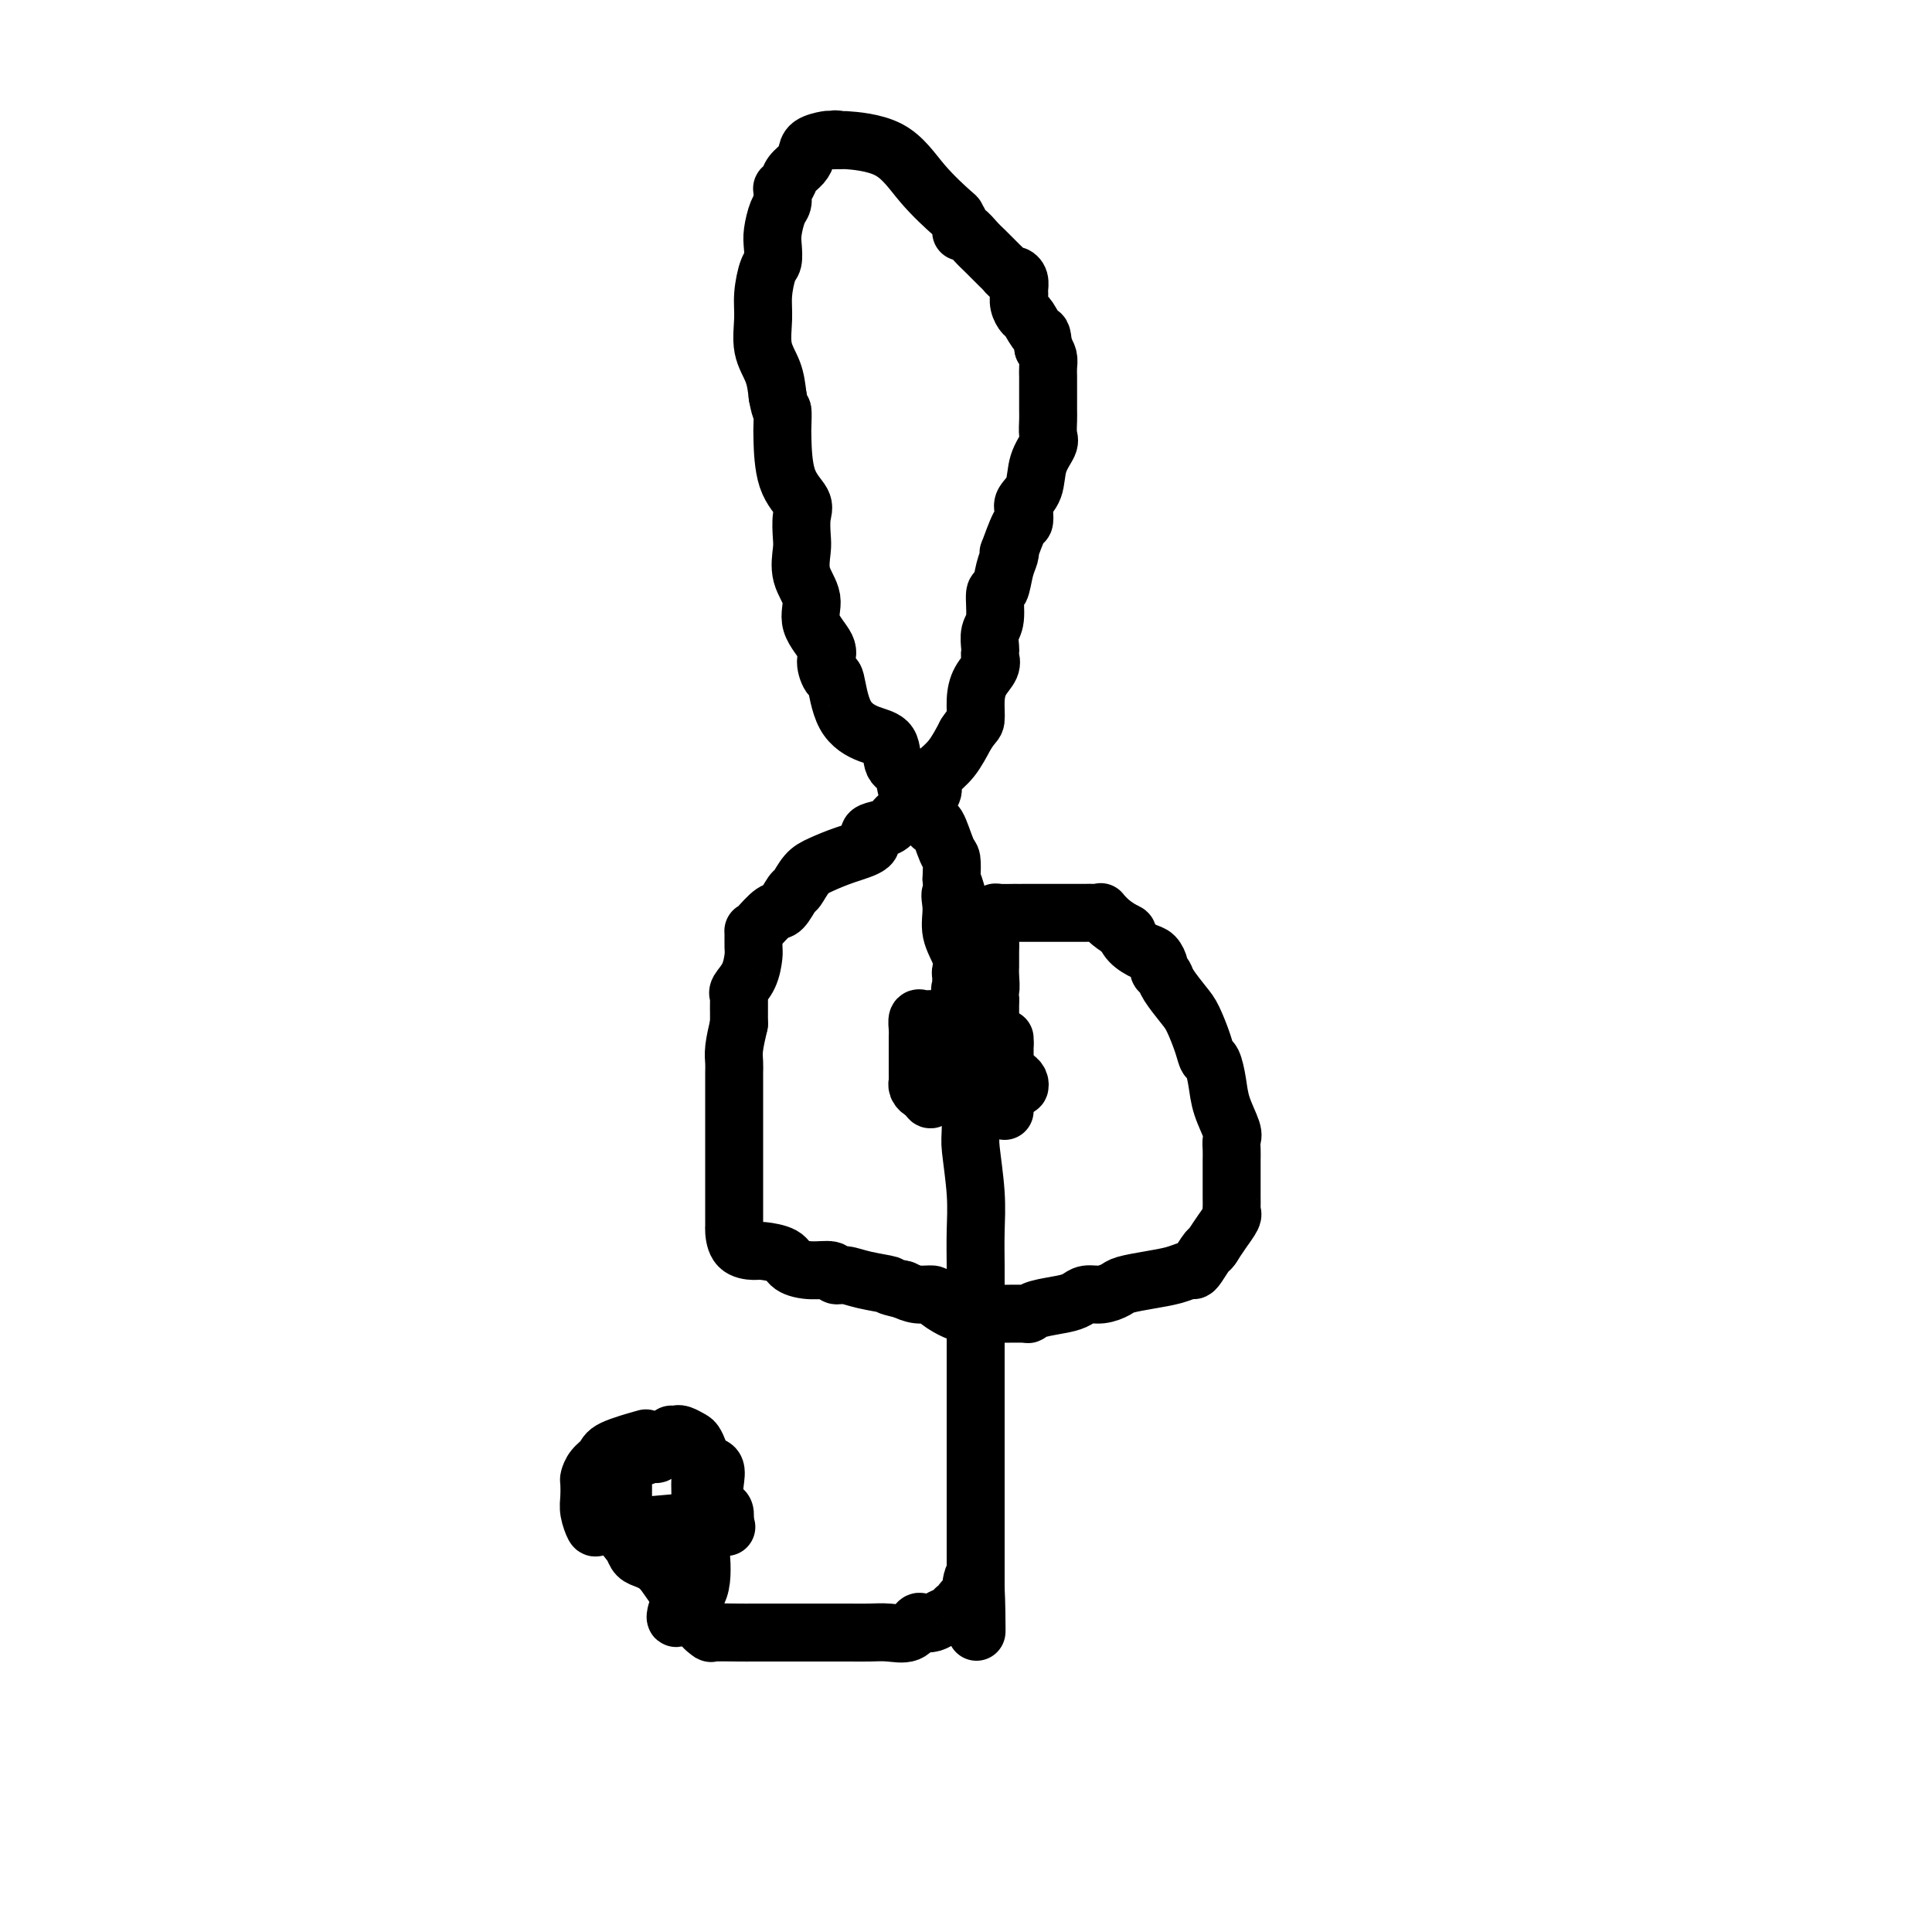
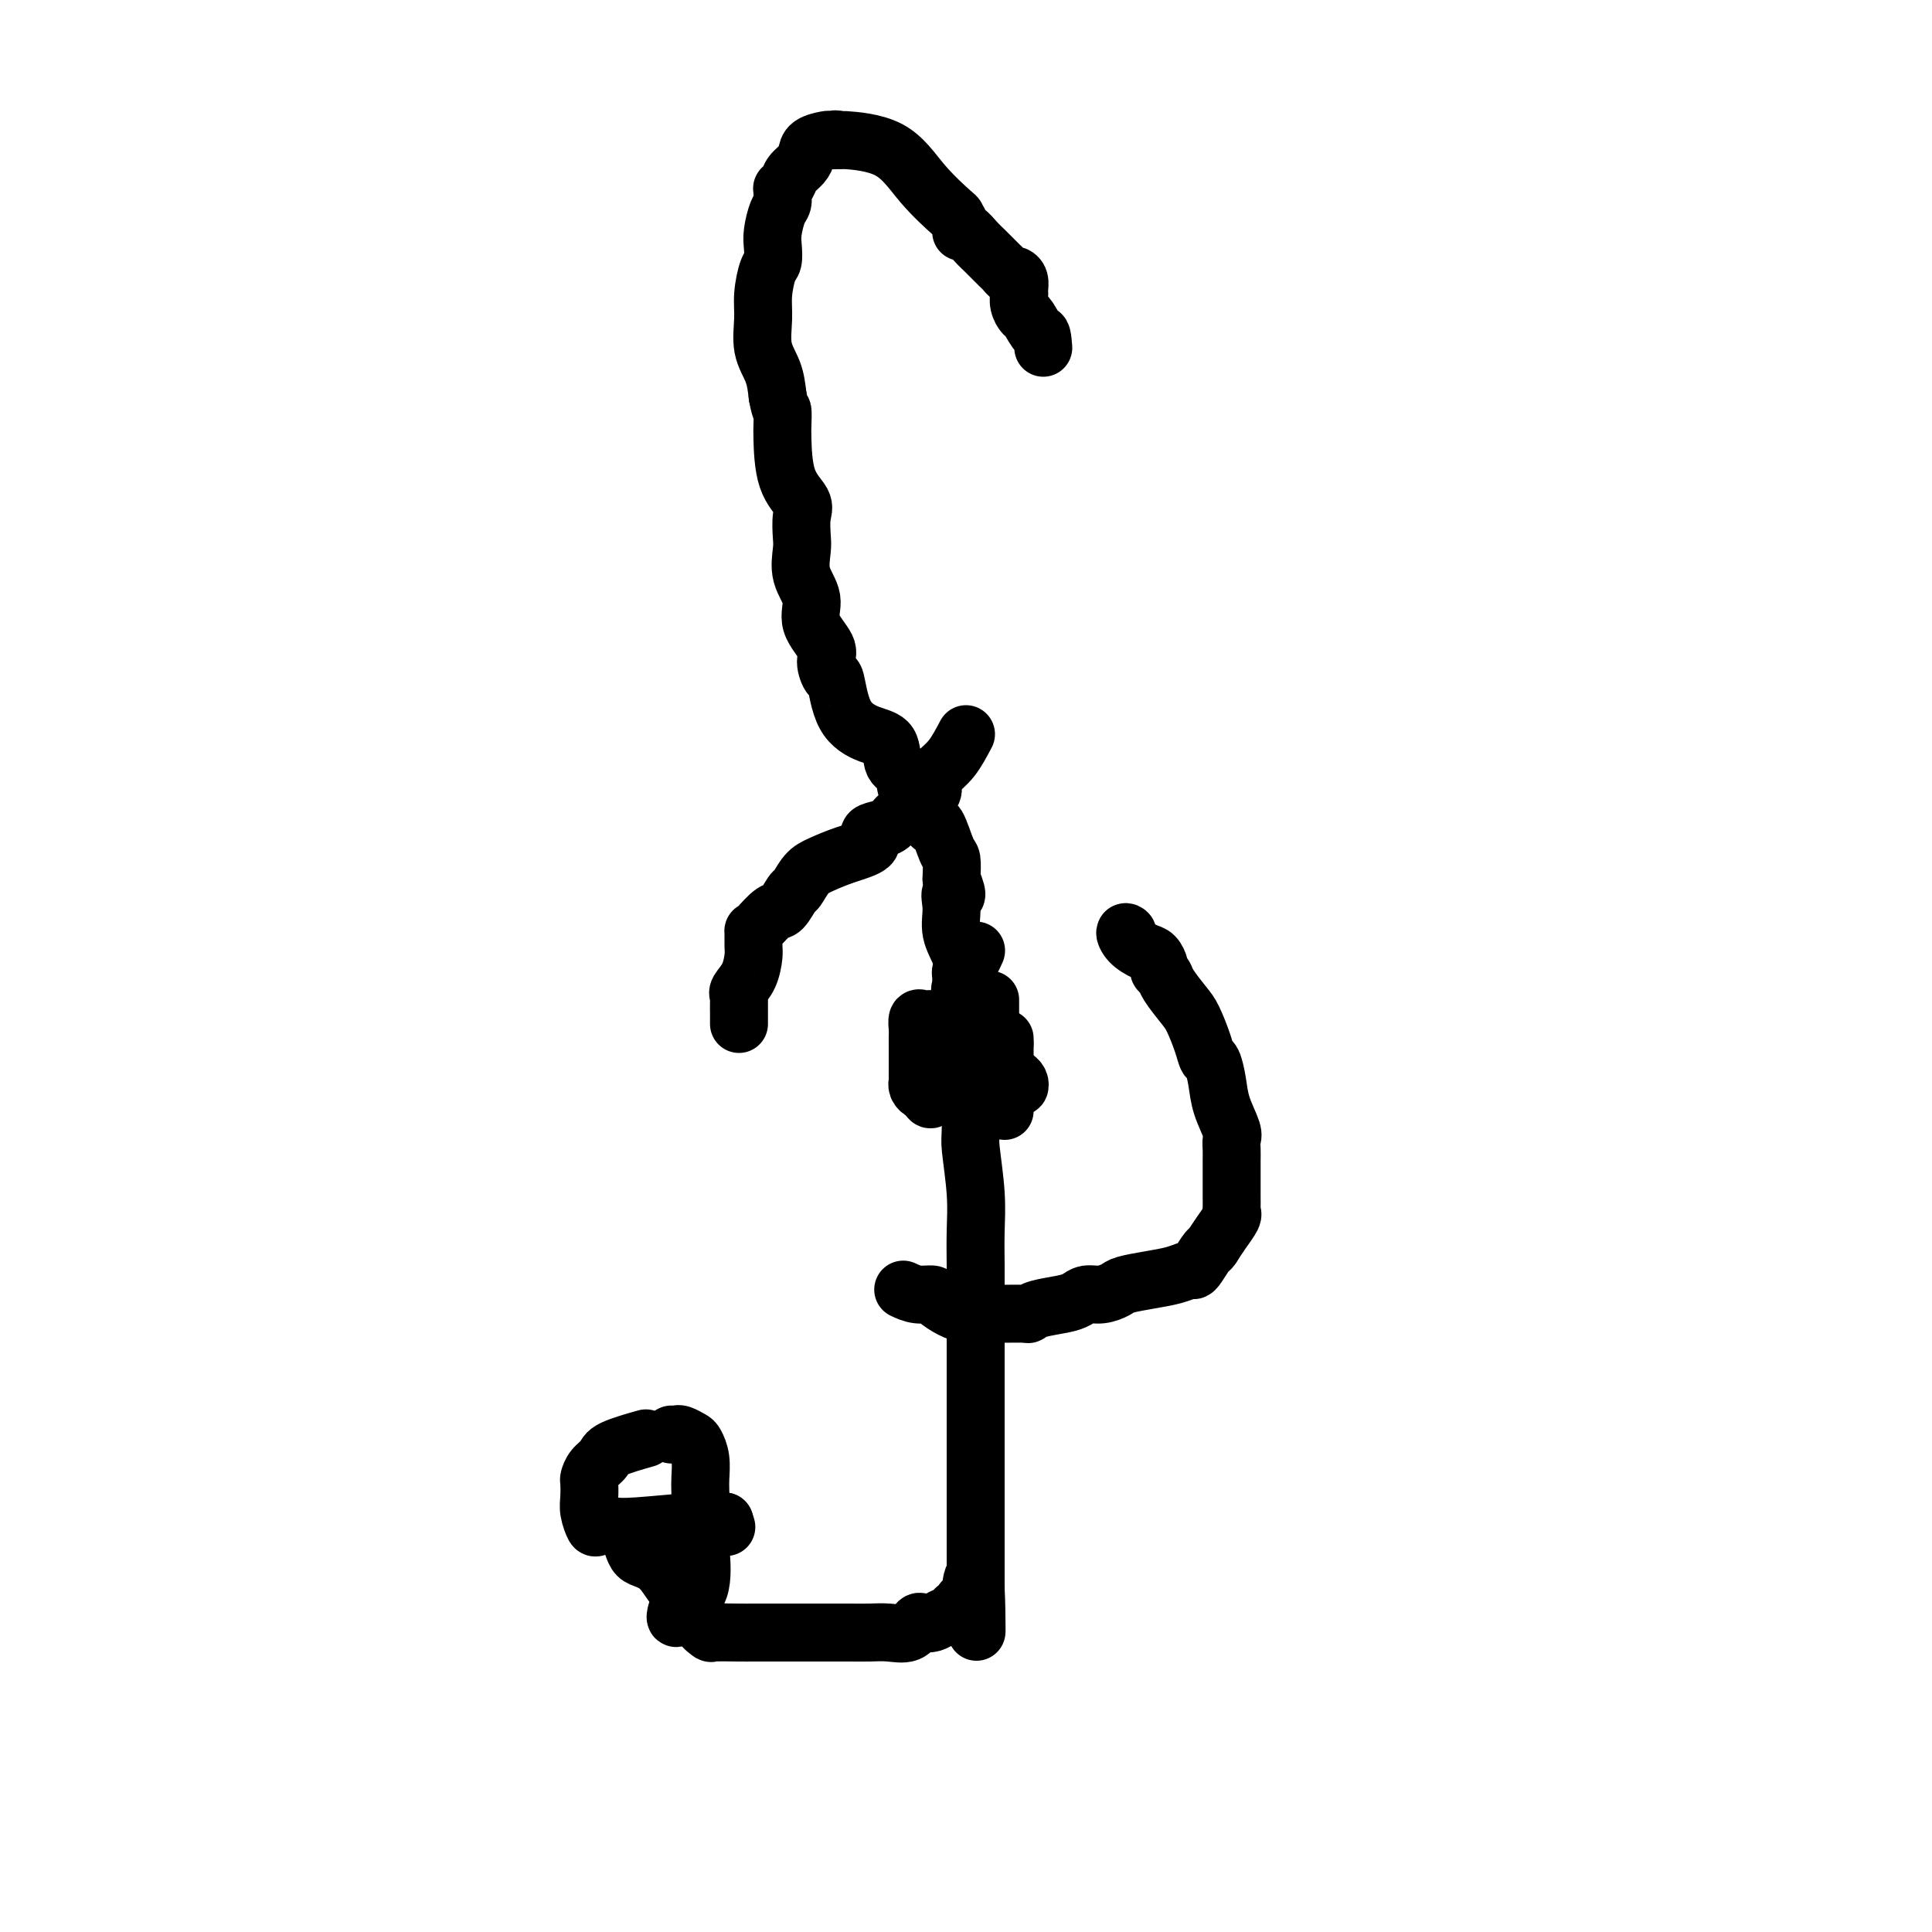
<svg xmlns="http://www.w3.org/2000/svg" viewBox="0 0 400 400" version="1.1">
  <g fill="none" stroke="#000000" stroke-width="12" stroke-linecap="round" stroke-linejoin="round">
    <path d="M202,224c-0.000,-1.488 -0.000,-2.976 0,-4c0.000,-1.024 0.001,-1.584 0,-2c-0.001,-0.416 -0.003,-0.689 0,-1c0.003,-0.311 0.011,-0.660 0,-1c-0.011,-0.340 -0.040,-0.670 0,-1c0.040,-0.330 0.151,-0.660 0,-1c-0.151,-0.340 -0.562,-0.690 -1,-1c-0.438,-0.310 -0.902,-0.580 -1,-1c-0.098,-0.420 0.170,-0.991 0,-1c-0.170,-0.009 -0.777,0.544 -1,0c-0.223,-0.544 -0.060,-2.185 0,-3c0.060,-0.815 0.017,-0.804 0,-1c-0.017,-0.196 -0.009,-0.598 0,-1" />
    <path d="M199,206c-0.464,-2.737 -0.124,-0.579 0,0c0.124,0.579 0.032,-0.422 0,-1c-0.032,-0.578 -0.006,-0.732 0,-1c0.006,-0.268 -0.010,-0.648 0,-1c0.010,-0.352 0.045,-0.676 0,-1c-0.045,-0.324 -0.170,-0.647 0,-1c0.170,-0.353 0.634,-0.736 1,-1c0.366,-0.264 0.634,-0.411 1,-1c0.366,-0.589 0.830,-1.622 1,-2c0.170,-0.378 0.046,-0.102 0,0c-0.046,0.102 -0.013,0.029 0,0c0.013,-0.029 0.007,-0.015 0,0" />
    <path d="M208,230c0.000,-0.386 0.000,-0.771 0,-2c0.000,-1.229 -0.000,-3.300 0,-5c0.000,-1.700 0.000,-3.027 0,-4c0.000,-0.973 -0.000,-1.591 0,-2c0.000,-0.409 0.000,-0.610 0,-1c-0.000,-0.390 0.000,-0.969 0,-1c0.000,-0.031 0.000,0.484 0,1" />
    <path d="M208,216c-0.106,-1.196 -0.371,2.815 0,5c0.371,2.185 1.378,2.545 2,3c0.622,0.455 0.857,1.005 1,1c0.143,-0.005 0.193,-0.566 0,-1c-0.193,-0.434 -0.629,-0.741 -1,-1c-0.371,-0.259 -0.678,-0.471 -1,-1c-0.322,-0.529 -0.661,-1.375 -1,-2c-0.339,-0.625 -0.679,-1.030 -1,-2c-0.321,-0.970 -0.622,-2.505 -1,-3c-0.378,-0.495 -0.833,0.050 -1,0c-0.167,-0.050 -0.045,-0.696 0,-1c0.045,-0.304 0.012,-0.267 0,-1c-0.012,-0.733 -0.003,-2.238 0,-3c0.003,-0.762 0.001,-0.782 0,-1c-0.001,-0.218 -0.000,-0.634 0,-1c0.000,-0.366 0.000,-0.683 0,-1" />
-     <path d="M205,207c-0.773,-2.922 -0.207,-1.728 0,-2c0.207,-0.272 0.054,-2.012 0,-3c-0.054,-0.988 -0.011,-1.224 0,-2c0.011,-0.776 -0.011,-2.091 0,-3c0.011,-0.909 0.055,-1.410 0,-2c-0.055,-0.590 -0.210,-1.268 0,-2c0.210,-0.732 0.785,-1.517 1,-2c0.215,-0.483 0.072,-0.665 0,-1c-0.072,-0.335 -0.071,-0.822 0,-1c0.071,-0.178 0.213,-0.048 1,0c0.787,0.048 2.218,0.013 3,0c0.782,-0.013 0.916,-0.003 1,0c0.084,0.003 0.120,0.001 1,0c0.880,-0.001 2.605,-0.000 4,0c1.395,0.000 2.461,-0.000 3,0c0.539,0.000 0.551,0.000 1,0c0.449,-0.000 1.334,-0.002 2,0c0.666,0.002 1.112,0.006 2,0c0.888,-0.006 2.219,-0.024 3,0c0.781,0.024 1.014,0.089 1,0c-0.014,-0.089 -0.273,-0.332 0,0c0.273,0.332 1.078,1.238 2,2c0.922,0.762 1.961,1.381 3,2" />
    <path d="M233,193c0.909,0.528 0.181,-0.153 0,0c-0.181,0.153 0.185,1.140 1,2c0.815,0.860 2.078,1.592 3,2c0.922,0.408 1.502,0.492 2,1c0.498,0.508 0.914,1.442 1,2c0.086,0.558 -0.157,0.741 0,1c0.157,0.259 0.714,0.593 1,1c0.286,0.407 0.300,0.887 1,2c0.700,1.113 2.085,2.859 3,4c0.915,1.141 1.359,1.676 2,3c0.641,1.324 1.480,3.437 2,5c0.520,1.563 0.721,2.576 1,3c0.279,0.424 0.635,0.259 1,1c0.365,0.741 0.739,2.386 1,4c0.261,1.614 0.410,3.196 1,5c0.590,1.804 1.622,3.830 2,5c0.378,1.170 0.101,1.482 0,2c-0.101,0.518 -0.027,1.241 0,2c0.027,0.759 0.007,1.555 0,2c-0.007,0.445 -0.002,0.538 0,1c0.002,0.462 0.001,1.293 0,2c-0.001,0.707 -0.001,1.289 0,2c0.001,0.711 0.002,1.551 0,2c-0.002,0.449 -0.006,0.507 0,1c0.006,0.493 0.024,1.419 0,2c-0.024,0.581 -0.089,0.815 0,1c0.089,0.185 0.332,0.319 0,1c-0.332,0.681 -1.238,1.909 -2,3c-0.762,1.091 -1.381,2.046 -2,3" />
    <path d="M251,258c-0.738,1.145 -0.584,0.506 -1,1c-0.416,0.494 -1.404,2.121 -2,3c-0.596,0.879 -0.800,1.009 -1,1c-0.200,-0.009 -0.395,-0.157 -1,0c-0.605,0.157 -1.621,0.621 -3,1c-1.379,0.379 -3.122,0.675 -5,1c-1.878,0.325 -3.892,0.678 -5,1c-1.108,0.322 -1.309,0.611 -2,1c-0.691,0.389 -1.873,0.878 -3,1c-1.127,0.122 -2.201,-0.121 -3,0c-0.799,0.121 -1.325,0.607 -2,1c-0.675,0.393 -1.500,0.694 -3,1c-1.500,0.306 -3.674,0.618 -5,1c-1.326,0.382 -1.803,0.834 -2,1c-0.197,0.166 -0.114,0.044 -1,0c-0.886,-0.044 -2.740,-0.011 -4,0c-1.260,0.011 -1.926,0.001 -3,0c-1.074,-0.001 -2.558,0.007 -3,0c-0.442,-0.007 0.157,-0.030 0,0c-0.157,0.030 -1.070,0.114 -2,0c-0.930,-0.114 -1.876,-0.426 -3,-1c-1.124,-0.574 -2.425,-1.412 -3,-2c-0.575,-0.588 -0.424,-0.928 -1,-1c-0.576,-0.072 -1.879,0.122 -3,0c-1.121,-0.122 -2.061,-0.561 -3,-1" />
-     <path d="M187,267c-4.300,-0.957 -2.550,-0.849 -3,-1c-0.450,-0.151 -3.098,-0.562 -5,-1c-1.902,-0.438 -3.056,-0.904 -4,-1c-0.944,-0.096 -1.679,0.178 -2,0c-0.321,-0.178 -0.229,-0.808 -1,-1c-0.771,-0.192 -2.404,0.054 -4,0c-1.596,-0.054 -3.156,-0.408 -4,-1c-0.844,-0.592 -0.972,-1.423 -2,-2c-1.028,-0.577 -2.955,-0.899 -4,-1c-1.045,-0.101 -1.208,0.018 -2,0c-0.792,-0.018 -2.212,-0.174 -3,-1c-0.788,-0.826 -0.943,-2.320 -1,-3c-0.057,-0.680 -0.015,-0.544 0,-1c0.015,-0.456 0.004,-1.504 0,-2c-0.004,-0.496 -0.001,-0.439 0,-1c0.001,-0.561 0.000,-1.740 0,-3c-0.000,-1.260 -0.000,-2.602 0,-4c0.000,-1.398 0.000,-2.854 0,-4c-0.000,-1.146 -0.000,-1.983 0,-3c0.000,-1.017 0.000,-2.216 0,-3c-0.000,-0.784 -0.000,-1.155 0,-2c0.000,-0.845 0.000,-2.165 0,-3c-0.000,-0.835 -0.001,-1.184 0,-2c0.001,-0.816 0.003,-2.100 0,-3c-0.003,-0.900 -0.011,-1.417 0,-2c0.011,-0.583 0.041,-1.234 0,-2c-0.041,-0.766 -0.155,-1.647 0,-3c0.155,-1.353 0.577,-3.176 1,-5" />
    <path d="M153,212c0.002,-7.689 0.007,-3.910 0,-3c-0.007,0.910 -0.026,-1.048 0,-2c0.026,-0.952 0.098,-0.897 0,-1c-0.098,-0.103 -0.366,-0.365 0,-1c0.366,-0.635 1.366,-1.644 2,-3c0.634,-1.356 0.903,-3.058 1,-4c0.097,-0.942 0.022,-1.125 0,-2c-0.022,-0.875 0.010,-2.442 0,-3c-0.010,-0.558 -0.062,-0.108 0,0c0.062,0.108 0.240,-0.126 1,-1c0.760,-0.874 2.104,-2.387 3,-3c0.896,-0.613 1.344,-0.324 2,-1c0.656,-0.676 1.520,-2.317 2,-3c0.480,-0.683 0.574,-0.409 1,-1c0.426,-0.591 1.182,-2.046 2,-3c0.818,-0.954 1.699,-1.408 3,-2c1.301,-0.592 3.024,-1.324 5,-2c1.976,-0.676 4.205,-1.297 5,-2c0.795,-0.703 0.157,-1.487 0,-2c-0.157,-0.513 0.168,-0.754 1,-1c0.832,-0.246 2.172,-0.495 3,-1c0.828,-0.505 1.144,-1.266 2,-2c0.856,-0.734 2.253,-1.443 3,-2c0.747,-0.557 0.842,-0.964 1,-1c0.158,-0.036 0.377,0.298 1,0c0.623,-0.298 1.650,-1.229 2,-2c0.350,-0.771 0.022,-1.382 0,-2c-0.022,-0.618 0.263,-1.243 1,-2c0.737,-0.757 1.925,-1.645 3,-3c1.075,-1.355 2.038,-3.178 3,-5" />
-     <path d="M200,152c1.543,-2.347 1.902,-2.215 2,-3c0.098,-0.785 -0.065,-2.487 0,-4c0.065,-1.513 0.357,-2.837 1,-4c0.643,-1.163 1.635,-2.163 2,-3c0.365,-0.837 0.102,-1.509 0,-2c-0.102,-0.491 -0.042,-0.802 0,-1c0.042,-0.198 0.067,-0.284 0,-1c-0.067,-0.716 -0.225,-2.061 0,-3c0.225,-0.939 0.835,-1.473 1,-3c0.165,-1.527 -0.113,-4.046 0,-5c0.113,-0.954 0.617,-0.342 1,-1c0.383,-0.658 0.645,-2.587 1,-4c0.355,-1.413 0.803,-2.310 1,-3c0.197,-0.690 0.144,-1.172 0,-1c-0.144,0.172 -0.380,0.997 0,0c0.380,-0.997 1.377,-3.815 2,-5c0.623,-1.185 0.873,-0.735 1,-1c0.127,-0.265 0.133,-1.244 0,-2c-0.133,-0.756 -0.403,-1.290 0,-2c0.403,-0.710 1.481,-1.597 2,-3c0.519,-1.403 0.479,-3.321 1,-5c0.521,-1.679 1.604,-3.120 2,-4c0.396,-0.880 0.106,-1.198 0,-2c-0.106,-0.802 -0.028,-2.088 0,-3c0.028,-0.912 0.007,-1.452 0,-2c-0.007,-0.548 -0.001,-1.105 0,-2c0.001,-0.895 -0.002,-2.126 0,-3c0.002,-0.874 0.011,-1.389 0,-2c-0.011,-0.611 -0.041,-1.318 0,-2c0.041,-0.682 0.155,-1.338 0,-2c-0.155,-0.662 -0.577,-1.331 -1,-2" />
    <path d="M216,72c-0.272,-3.601 -0.451,-2.605 -1,-3c-0.549,-0.395 -1.468,-2.182 -2,-3c-0.532,-0.818 -0.679,-0.666 -1,-1c-0.321,-0.334 -0.817,-1.154 -1,-2c-0.183,-0.846 -0.052,-1.719 0,-2c0.052,-0.281 0.025,0.031 0,0c-0.025,-0.031 -0.048,-0.403 0,-1c0.048,-0.597 0.167,-1.417 0,-2c-0.167,-0.583 -0.621,-0.929 -1,-1c-0.379,-0.071 -0.682,0.133 -1,0c-0.318,-0.133 -0.651,-0.601 -1,-1c-0.349,-0.399 -0.713,-0.727 -1,-1c-0.287,-0.273 -0.498,-0.489 -1,-1c-0.502,-0.511 -1.296,-1.315 -2,-2c-0.704,-0.685 -1.317,-1.249 -2,-2c-0.683,-0.751 -1.436,-1.689 -2,-2c-0.564,-0.311 -0.940,0.006 -1,0c-0.060,-0.006 0.194,-0.334 0,-1c-0.194,-0.666 -0.837,-1.671 -1,-2c-0.163,-0.329 0.155,0.017 -1,-1c-1.155,-1.017 -3.784,-3.396 -6,-6c-2.216,-2.604 -4.020,-5.432 -7,-7c-2.980,-1.568 -7.137,-1.877 -9,-2c-1.863,-0.123 -1.431,-0.062 -1,0" />
    <path d="M174,29c-1.717,-0.312 -1.010,-0.092 -1,0c0.010,0.092 -0.679,0.055 -1,0c-0.321,-0.055 -0.275,-0.128 -1,0c-0.725,0.128 -2.221,0.458 -3,1c-0.779,0.542 -0.839,1.298 -1,2c-0.161,0.702 -0.421,1.350 -1,2c-0.579,0.650 -1.476,1.300 -2,2c-0.524,0.700 -0.676,1.448 -1,2c-0.324,0.552 -0.822,0.909 -1,1c-0.178,0.091 -0.037,-0.082 0,0c0.037,0.082 -0.029,0.419 0,1c0.029,0.581 0.152,1.406 0,2c-0.152,0.594 -0.579,0.958 -1,2c-0.421,1.042 -0.835,2.764 -1,4c-0.165,1.236 -0.082,1.988 0,3c0.082,1.012 0.164,2.286 0,3c-0.164,0.714 -0.573,0.868 -1,2c-0.427,1.132 -0.871,3.243 -1,5c-0.129,1.757 0.058,3.162 0,5c-0.058,1.838 -0.362,4.110 0,6c0.362,1.890 1.389,3.397 2,5c0.611,1.603 0.805,3.301 1,5" />
    <path d="M161,82c0.690,3.765 0.914,2.678 1,3c0.086,0.322 0.033,2.052 0,3c-0.033,0.948 -0.048,1.115 0,3c0.048,1.885 0.157,5.489 1,8c0.843,2.511 2.420,3.927 3,5c0.580,1.073 0.164,1.801 0,3c-0.164,1.199 -0.075,2.868 0,4c0.075,1.132 0.137,1.728 0,3c-0.137,1.272 -0.472,3.221 0,5c0.472,1.779 1.751,3.389 2,5c0.249,1.611 -0.533,3.224 0,5c0.533,1.776 2.381,3.714 3,5c0.619,1.286 0.009,1.920 0,3c-0.009,1.080 0.583,2.605 1,3c0.417,0.395 0.660,-0.339 1,1c0.340,1.339 0.778,4.752 2,7c1.222,2.248 3.228,3.333 5,4c1.772,0.667 3.308,0.918 4,2c0.692,1.082 0.538,2.995 1,4c0.462,1.005 1.539,1.100 2,2c0.461,0.900 0.306,2.604 1,4c0.694,1.396 2.238,2.484 3,3c0.762,0.516 0.742,0.459 1,1c0.258,0.541 0.794,1.679 1,2c0.206,0.321 0.083,-0.176 0,0c-0.083,0.176 -0.127,1.025 0,1c0.127,-0.025 0.426,-0.924 1,0c0.574,0.924 1.424,3.672 2,5c0.576,1.328 0.879,1.237 1,2c0.121,0.763 0.061,2.382 0,4" />
    <path d="M197,182c2.003,4.893 0.511,3.126 0,3c-0.511,-0.126 -0.042,1.389 0,3c0.042,1.611 -0.343,3.316 0,5c0.343,1.684 1.412,3.345 2,5c0.588,1.655 0.693,3.302 1,5c0.307,1.698 0.815,3.446 1,5c0.185,1.554 0.049,2.914 0,4c-0.049,1.086 -0.009,1.898 0,3c0.009,1.102 -0.012,2.494 0,6c0.012,3.506 0.056,9.126 0,12c-0.056,2.874 -0.211,3.003 0,5c0.211,1.997 0.789,5.862 1,9c0.211,3.138 0.057,5.548 0,8c-0.057,2.452 -0.015,4.947 0,7c0.015,2.053 0.004,3.666 0,5c-0.004,1.334 -0.001,2.389 0,3c0.001,0.611 0.000,0.778 0,2c-0.000,1.222 -0.000,3.500 0,5c0.000,1.500 0.000,2.224 0,4c-0.000,1.776 -0.000,4.604 0,7c0.000,2.396 0.000,4.359 0,7c-0.000,2.641 -0.000,5.960 0,8c0.000,2.040 0.000,2.800 0,4c-0.000,1.200 -0.000,2.840 0,4c0.000,1.160 0.000,1.840 0,3c-0.000,1.160 -0.000,2.801 0,4c0.000,1.199 0.000,1.957 0,3c-0.000,1.043 -0.000,2.372 0,3c0.000,0.628 0.000,0.554 0,1c-0.000,0.446 -0.000,1.413 0,2c0.000,0.587 0.000,0.793 0,1" />
    <path d="M202,328c0.224,18.799 0.285,5.798 0,1c-0.285,-4.798 -0.917,-1.391 -1,0c-0.083,1.391 0.382,0.768 0,1c-0.382,0.232 -1.611,1.319 -2,2c-0.389,0.681 0.062,0.957 0,1c-0.062,0.043 -0.636,-0.146 -1,0c-0.364,0.146 -0.517,0.625 -1,1c-0.483,0.375 -1.297,0.644 -2,1c-0.703,0.356 -1.297,0.799 -2,1c-0.703,0.201 -1.517,0.159 -2,0c-0.483,-0.159 -0.635,-0.435 -1,0c-0.365,0.435 -0.942,1.581 -2,2c-1.058,0.419 -2.598,0.112 -4,0c-1.402,-0.112 -2.667,-0.030 -4,0c-1.333,0.030 -2.732,0.008 -4,0c-1.268,-0.008 -2.403,-0.002 -3,0c-0.597,0.002 -0.657,0.001 -1,0c-0.343,-0.001 -0.970,-0.000 -2,0c-1.030,0.000 -2.462,-0.000 -4,0c-1.538,0.000 -3.181,0.001 -5,0c-1.819,-0.001 -3.814,-0.004 -5,0c-1.186,0.004 -1.563,0.016 -3,0c-1.437,-0.016 -3.935,-0.061 -5,0c-1.065,0.061 -0.697,0.227 -1,0c-0.303,-0.227 -1.278,-0.849 -2,-2c-0.722,-1.151 -1.191,-2.833 -2,-4c-0.809,-1.167 -1.957,-1.821 -3,-3c-1.043,-1.179 -1.981,-2.883 -3,-4c-1.019,-1.117 -2.121,-1.647 -3,-2c-0.879,-0.353 -1.537,-0.529 -2,-1c-0.463,-0.471 -0.732,-1.235 -1,-2" />
-     <path d="M131,320c-2.796,-3.154 -1.285,-2.038 -1,-2c0.285,0.038 -0.656,-1.001 -1,-2c-0.344,-0.999 -0.092,-1.959 0,-3c0.092,-1.041 0.022,-2.163 0,-3c-0.022,-0.837 0.003,-1.390 0,-2c-0.003,-0.610 -0.032,-1.278 0,-2c0.032,-0.722 0.127,-1.499 0,-2c-0.127,-0.501 -0.476,-0.727 0,-1c0.476,-0.273 1.776,-0.595 3,-1c1.224,-0.405 2.370,-0.894 3,-1c0.630,-0.106 0.743,0.170 1,0c0.257,-0.170 0.659,-0.784 1,-1c0.341,-0.216 0.621,-0.032 1,0c0.379,0.032 0.858,-0.088 2,0c1.142,0.088 2.946,0.383 4,1c1.054,0.617 1.357,1.556 2,2c0.643,0.444 1.626,0.394 2,1c0.374,0.606 0.139,1.867 0,3c-0.139,1.133 -0.182,2.139 0,3c0.182,0.861 0.587,1.578 1,2c0.413,0.422 0.832,0.549 1,1c0.168,0.451 0.084,1.225 0,2" />
    <path d="M150,315c0.667,2.000 0.333,1.000 0,0" />
    <path d="M150,315c-0.722,0.030 -1.444,0.060 -2,0c-0.556,-0.060 -0.947,-0.210 -4,0c-3.053,0.210 -8.769,0.779 -12,1c-3.231,0.221 -3.976,0.093 -5,0c-1.024,-0.093 -2.327,-0.151 -3,0c-0.673,0.151 -0.717,0.511 -1,0c-0.283,-0.511 -0.806,-1.894 -1,-3c-0.194,-1.106 -0.059,-1.934 0,-3c0.059,-1.066 0.042,-2.368 0,-3c-0.042,-0.632 -0.108,-0.593 0,-1c0.108,-0.407 0.391,-1.258 1,-2c0.609,-0.742 1.545,-1.374 2,-2c0.455,-0.626 0.430,-1.245 2,-2c1.570,-0.755 4.734,-1.644 6,-2c1.266,-0.356 0.633,-0.178 0,0" />
    <path d="M139,297c0.364,0.027 0.728,0.053 1,0c0.272,-0.053 0.451,-0.187 1,0c0.549,0.187 1.468,0.693 2,1c0.532,0.307 0.679,0.413 1,1c0.321,0.587 0.817,1.654 1,3c0.183,1.346 0.051,2.971 0,4c-0.051,1.029 -0.023,1.462 0,3c0.023,1.538 0.041,4.182 0,6c-0.041,1.818 -0.140,2.809 0,5c0.140,2.191 0.521,5.582 0,8c-0.521,2.418 -1.944,3.865 -3,5c-1.056,1.135 -1.746,1.959 -2,2c-0.254,0.041 -0.073,-0.703 0,-1c0.073,-0.297 0.036,-0.149 0,0" />
    <path d="M197,211c0.203,-0.000 0.405,-0.000 0,0c-0.405,0.000 -1.418,0.000 -2,0c-0.582,-0.000 -0.734,-0.002 -1,0c-0.266,0.002 -0.646,0.007 -1,0c-0.354,-0.007 -0.683,-0.025 -1,0c-0.317,0.025 -0.621,0.095 -1,0c-0.379,-0.095 -0.834,-0.354 -1,0c-0.166,0.354 -0.045,1.319 0,2c0.045,0.681 0.012,1.076 0,2c-0.012,0.924 -0.003,2.376 0,3c0.003,0.624 0.000,0.419 0,1c-0.000,0.581 0.003,1.949 0,3c-0.003,1.051 -0.012,1.784 0,2c0.012,0.216 0.044,-0.087 0,0c-0.044,0.087 -0.166,0.562 0,1c0.166,0.438 0.619,0.839 1,1c0.381,0.161 0.691,0.080 1,0" />
    <path d="M192,226c0.427,2.547 0.993,1.415 1,1c0.007,-0.415 -0.546,-0.111 0,0c0.546,0.111 2.192,0.030 3,0c0.808,-0.030 0.780,-0.008 1,0c0.220,0.008 0.689,0.002 1,0c0.311,-0.002 0.463,0.001 1,0c0.537,-0.001 1.460,-0.007 2,0c0.540,0.007 0.698,0.026 1,0c0.302,-0.026 0.747,-0.098 1,0c0.253,0.098 0.315,0.367 1,0c0.685,-0.367 1.992,-1.368 3,-2c1.008,-0.632 1.717,-0.895 2,-1c0.283,-0.105 0.142,-0.053 0,0" />
  </g>
</svg>